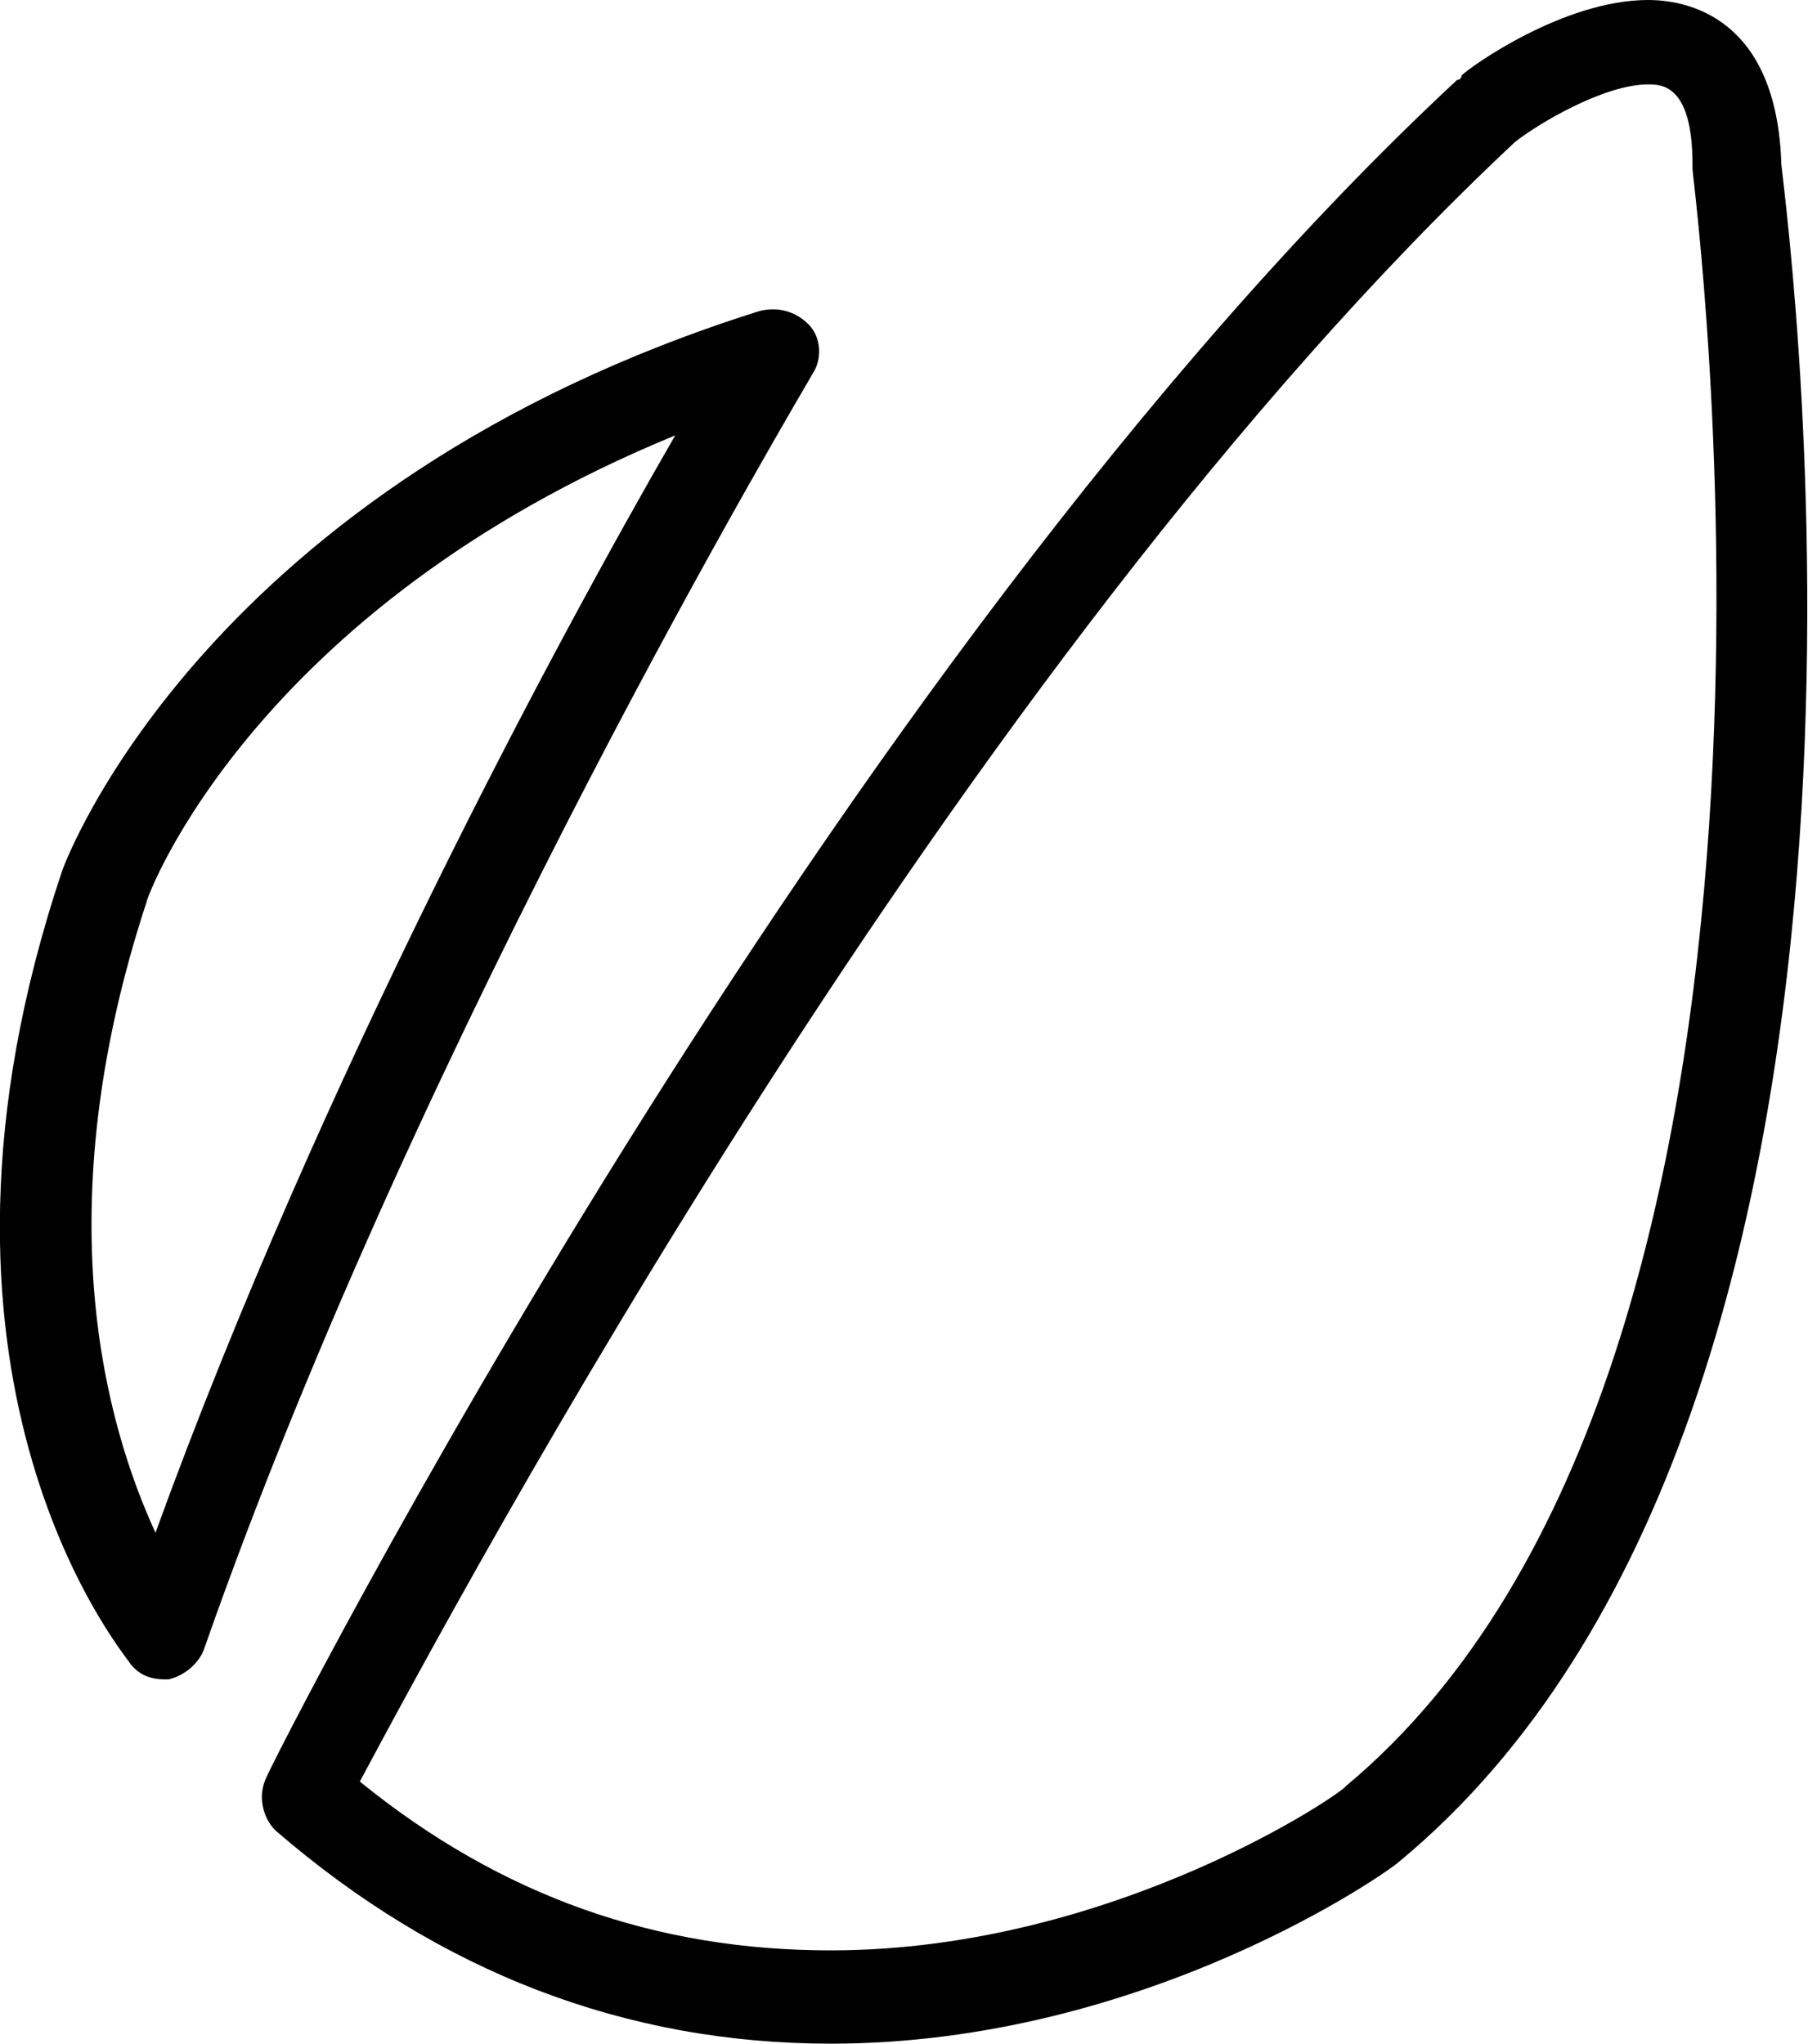
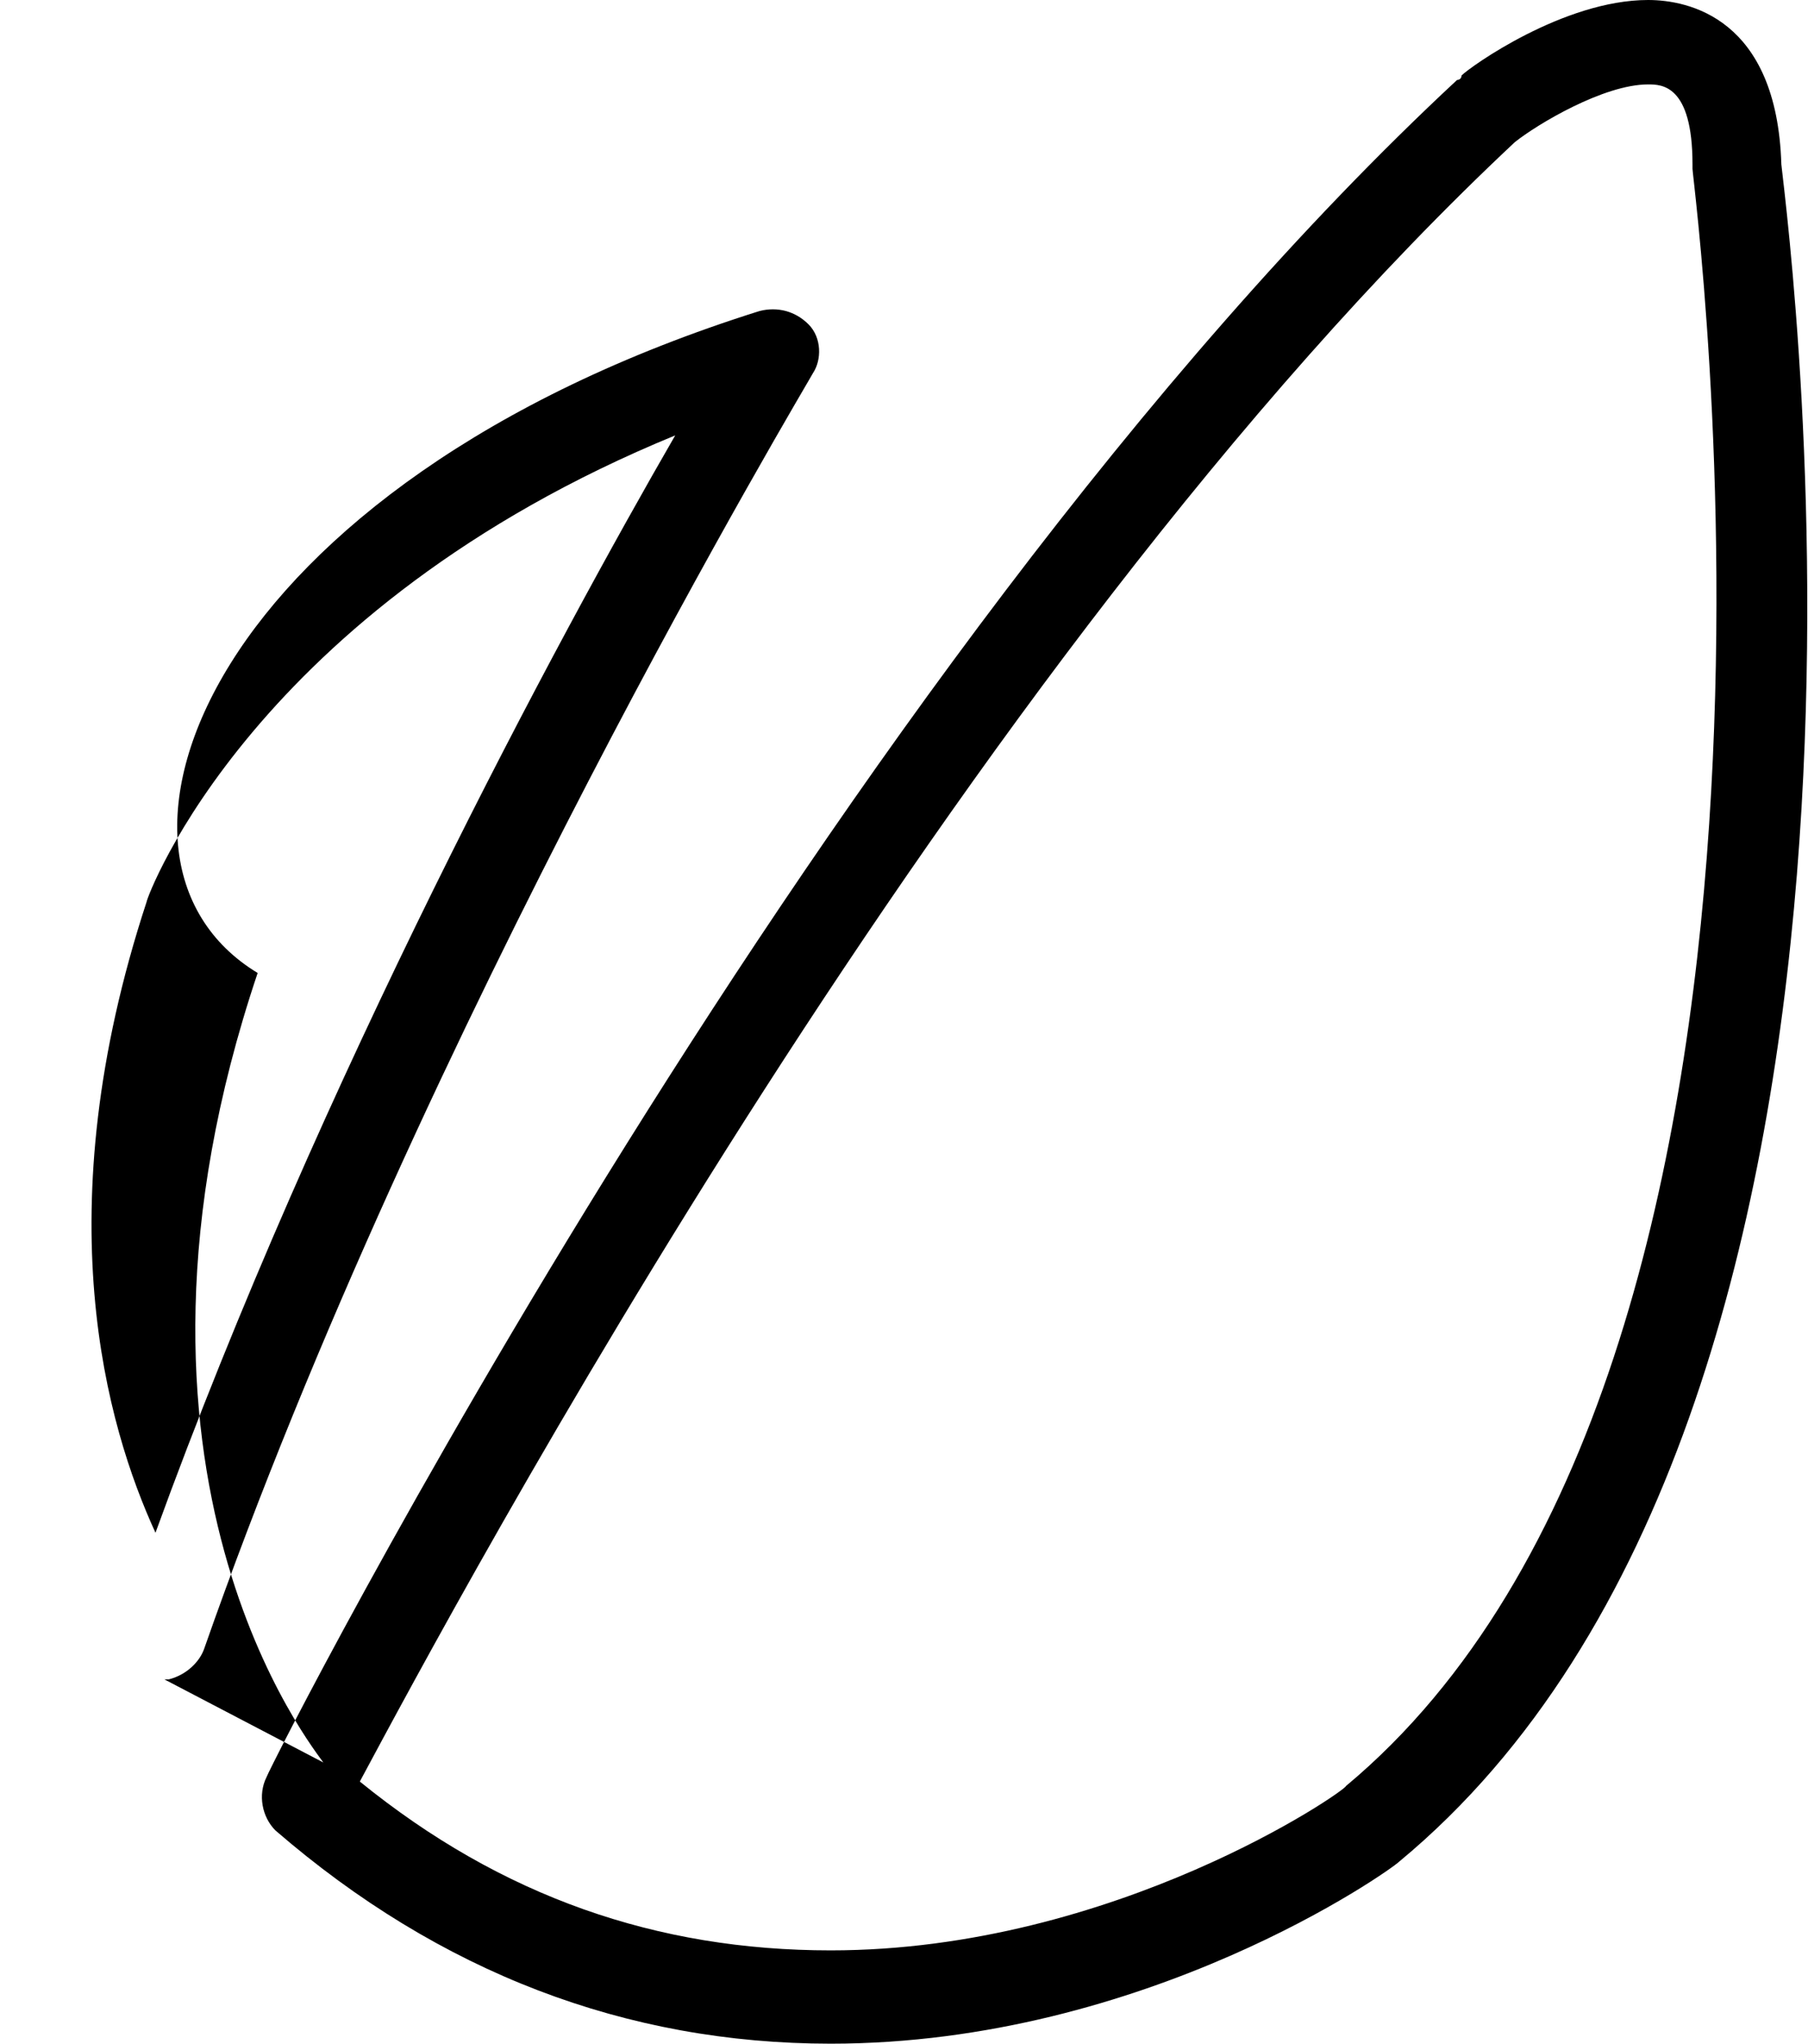
<svg xmlns="http://www.w3.org/2000/svg" height="46px" id="Layer_1" style="enable-background:new 0 0 40.7 46;" version="1.1" viewBox="0 0 40.7 46" width="40.7px" xml:space="preserve">
-   <path d="M18.7,46L18.7,46c-4.6,0-8.8-1.6-12.5-4.8c-0.3-0.3-0.4-0.8-0.2-1.2C6.1,39.7,18.6,15,32.8,1.8c0,0,0.1,0,0.1-0.1  C33.1,1.5,35.2,0,37.1,0c0.9,0,2.9,0.4,3,3.7c0.2,1.8,3.6,28.1-8.6,38.2C31.3,42.1,25.8,46,18.7,46z M8.1,40.1  c3.2,2.6,6.7,3.8,10.6,3.8c6.4,0,11.6-3.6,11.6-3.7c11.4-9.5,7.8-36.1,7.8-36.4c0,0,0-0.1,0-0.1c0-1.8-0.7-1.8-1-1.8  c-1,0-2.5,0.9-3,1.3C21.5,15,10.3,36,8.1,40.1z M3.7,37.8c-0.3,0-0.6-0.1-0.8-0.4c-0.2-0.3-5.3-6.5-1.5-17.8  C1.5,19.3,4.7,10.9,17.1,7c0.4-0.1,0.8,0,1.1,0.3c0.3,0.3,0.3,0.8,0.1,1.1C18.2,8.6,9.5,23.1,4.6,37.1c-0.1,0.3-0.4,0.6-0.8,0.7  C3.8,37.8,3.7,37.8,3.7,37.8z M15.2,9.8C5.7,13.7,3.3,20.2,3.3,20.3c-2.3,7-0.9,11.8,0.2,14.2C7.2,24.3,12.6,14.3,15.2,9.8z" />
+   <path d="M18.7,46L18.7,46c-4.6,0-8.8-1.6-12.5-4.8c-0.3-0.3-0.4-0.8-0.2-1.2C6.1,39.7,18.6,15,32.8,1.8c0,0,0.1,0,0.1-0.1  C33.1,1.5,35.2,0,37.1,0c0.9,0,2.9,0.4,3,3.7c0.2,1.8,3.6,28.1-8.6,38.2C31.3,42.1,25.8,46,18.7,46z M8.1,40.1  c3.2,2.6,6.7,3.8,10.6,3.8c6.4,0,11.6-3.6,11.6-3.7c11.4-9.5,7.8-36.1,7.8-36.4c0,0,0-0.1,0-0.1c0-1.8-0.7-1.8-1-1.8  c-1,0-2.5,0.9-3,1.3C21.5,15,10.3,36,8.1,40.1z c-0.3,0-0.6-0.1-0.8-0.4c-0.2-0.3-5.3-6.5-1.5-17.8  C1.5,19.3,4.7,10.9,17.1,7c0.4-0.1,0.8,0,1.1,0.3c0.3,0.3,0.3,0.8,0.1,1.1C18.2,8.6,9.5,23.1,4.6,37.1c-0.1,0.3-0.4,0.6-0.8,0.7  C3.8,37.8,3.7,37.8,3.7,37.8z M15.2,9.8C5.7,13.7,3.3,20.2,3.3,20.3c-2.3,7-0.9,11.8,0.2,14.2C7.2,24.3,12.6,14.3,15.2,9.8z" />
</svg>